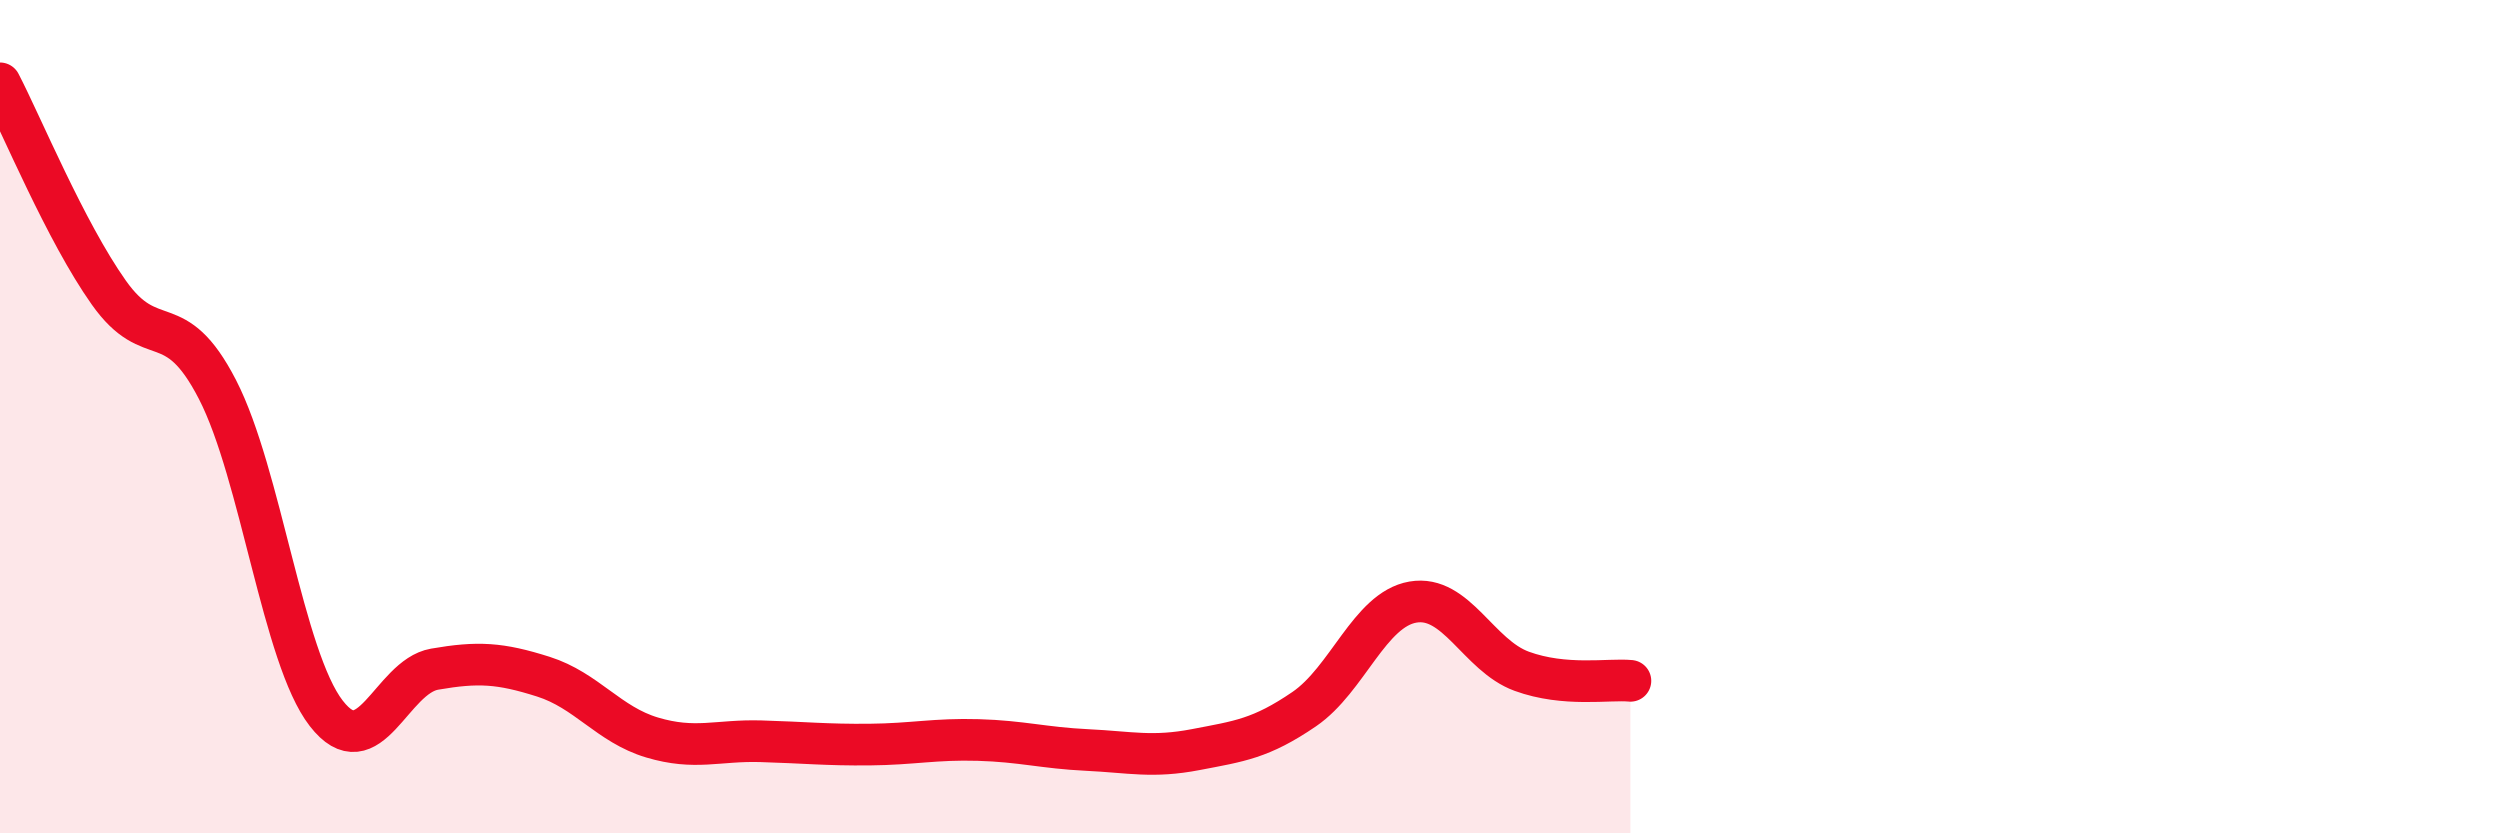
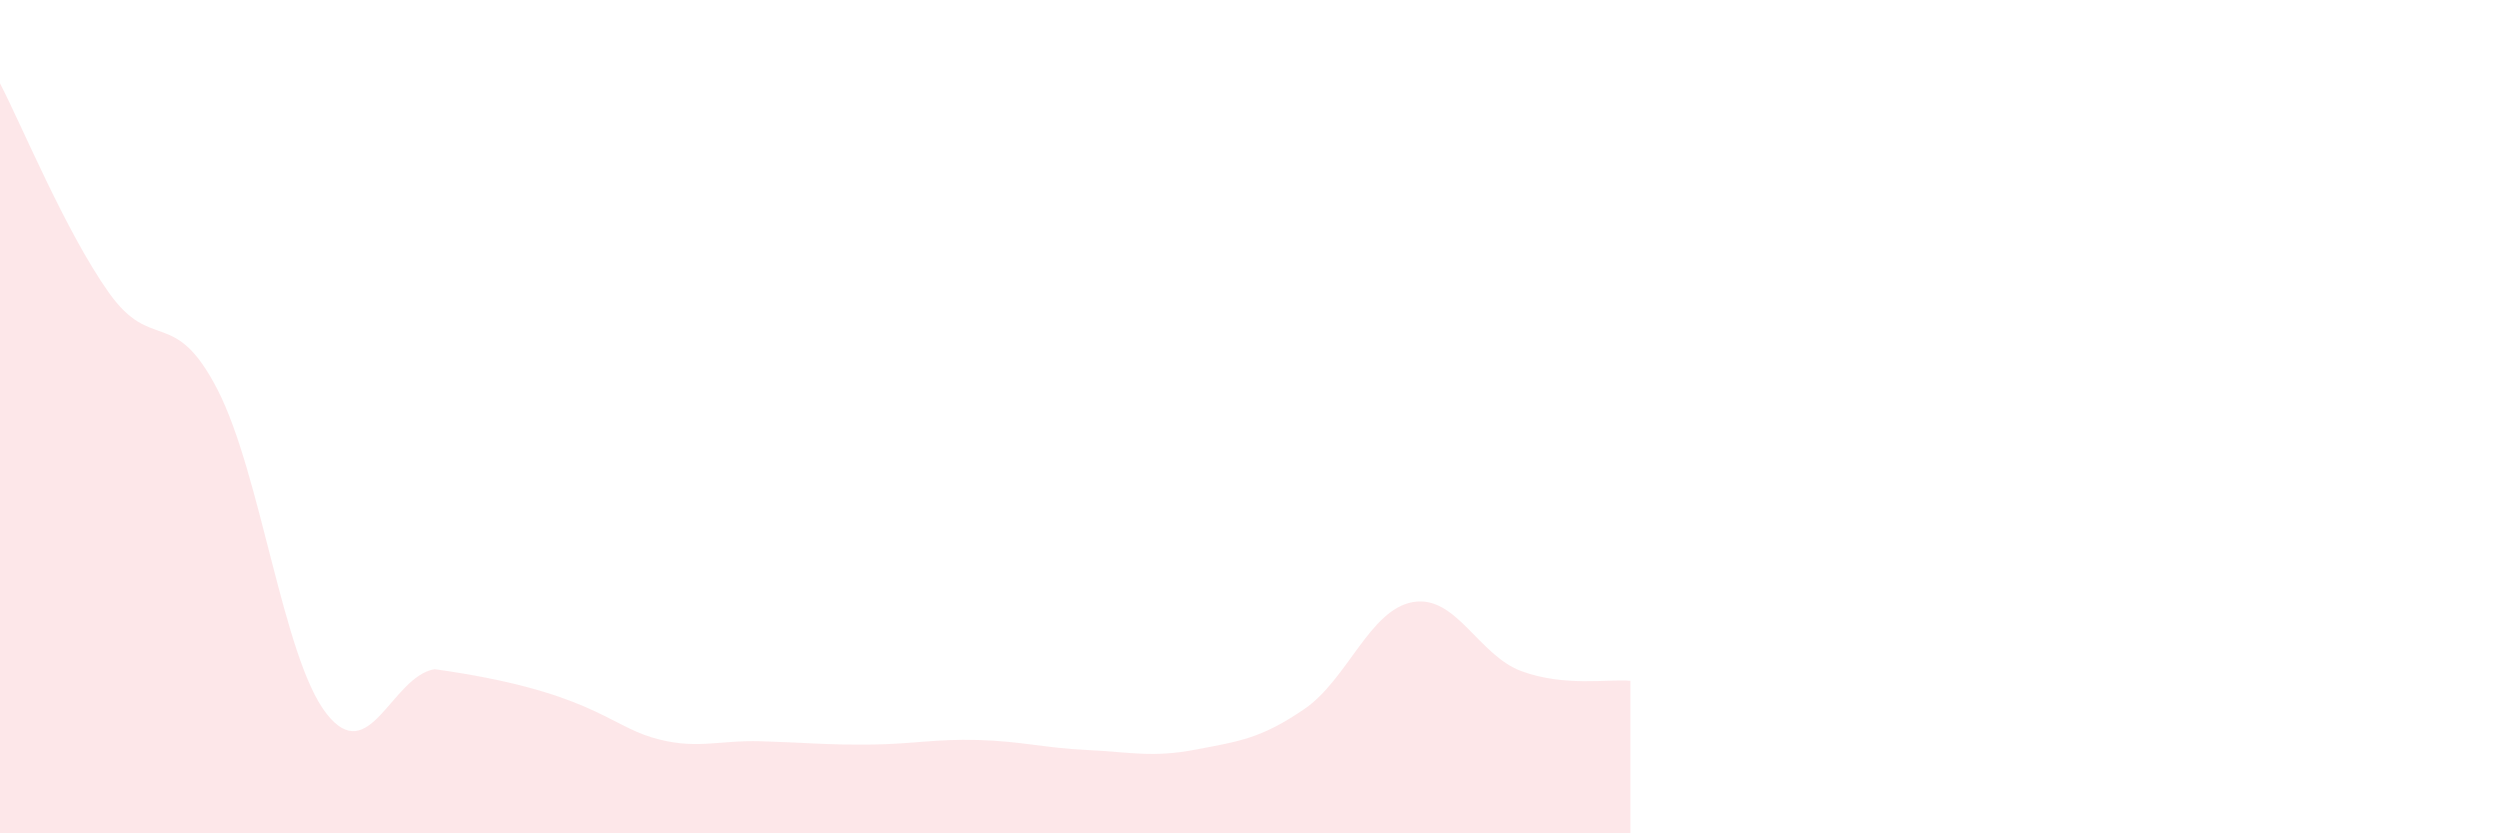
<svg xmlns="http://www.w3.org/2000/svg" width="60" height="20" viewBox="0 0 60 20">
-   <path d="M 0,2 C 0.52,3 1.57,5.55 2.61,7.02 C 3.65,8.49 4.18,7.33 5.22,9.35 C 6.26,11.37 6.79,15.78 7.83,17.12 C 8.87,18.46 9.39,16.24 10.43,16.06 C 11.47,15.88 12,15.91 13.04,16.24 C 14.08,16.57 14.61,17.39 15.65,17.7 C 16.69,18.01 17.22,17.76 18.26,17.79 C 19.3,17.82 19.83,17.88 20.87,17.87 C 21.91,17.86 22.44,17.73 23.48,17.76 C 24.52,17.79 25.05,17.95 26.09,18 C 27.13,18.05 27.66,18.19 28.7,17.99 C 29.74,17.79 30.26,17.73 31.3,17.02 C 32.34,16.31 32.87,14.63 33.91,14.45 C 34.95,14.27 35.48,15.73 36.52,16.11 C 37.56,16.49 38.61,16.29 39.13,16.34L39.13 20L0 20Z" fill="#EB0A25" opacity="0.1" stroke-linecap="round" stroke-linejoin="round" />
-   <path d="M 0,2 C 0.52,3 1.57,5.55 2.61,7.02 C 3.65,8.49 4.18,7.33 5.22,9.35 C 6.26,11.37 6.79,15.78 7.83,17.12 C 8.87,18.46 9.39,16.24 10.43,16.06 C 11.47,15.88 12,15.91 13.04,16.24 C 14.08,16.57 14.61,17.39 15.65,17.7 C 16.69,18.01 17.22,17.76 18.26,17.79 C 19.3,17.82 19.83,17.88 20.87,17.87 C 21.91,17.86 22.44,17.73 23.48,17.76 C 24.52,17.79 25.05,17.95 26.09,18 C 27.13,18.05 27.66,18.19 28.7,17.99 C 29.74,17.79 30.26,17.73 31.3,17.02 C 32.34,16.31 32.87,14.63 33.91,14.45 C 34.95,14.27 35.48,15.73 36.52,16.11 C 37.56,16.49 38.61,16.29 39.13,16.34" stroke="#EB0A25" stroke-width="1" fill="none" stroke-linecap="round" stroke-linejoin="round" />
+   <path d="M 0,2 C 0.52,3 1.57,5.55 2.61,7.02 C 3.65,8.49 4.18,7.33 5.22,9.35 C 6.26,11.37 6.79,15.78 7.83,17.12 C 8.87,18.46 9.39,16.24 10.43,16.06 C 14.08,16.57 14.61,17.39 15.65,17.7 C 16.69,18.01 17.22,17.76 18.26,17.79 C 19.3,17.82 19.83,17.88 20.87,17.87 C 21.91,17.86 22.44,17.73 23.48,17.76 C 24.52,17.79 25.05,17.95 26.09,18 C 27.13,18.05 27.66,18.19 28.7,17.99 C 29.74,17.79 30.26,17.73 31.3,17.02 C 32.34,16.31 32.87,14.63 33.91,14.45 C 34.95,14.27 35.48,15.73 36.52,16.11 C 37.56,16.49 38.61,16.29 39.13,16.34L39.13 20L0 20Z" fill="#EB0A25" opacity="0.1" stroke-linecap="round" stroke-linejoin="round" />
</svg>